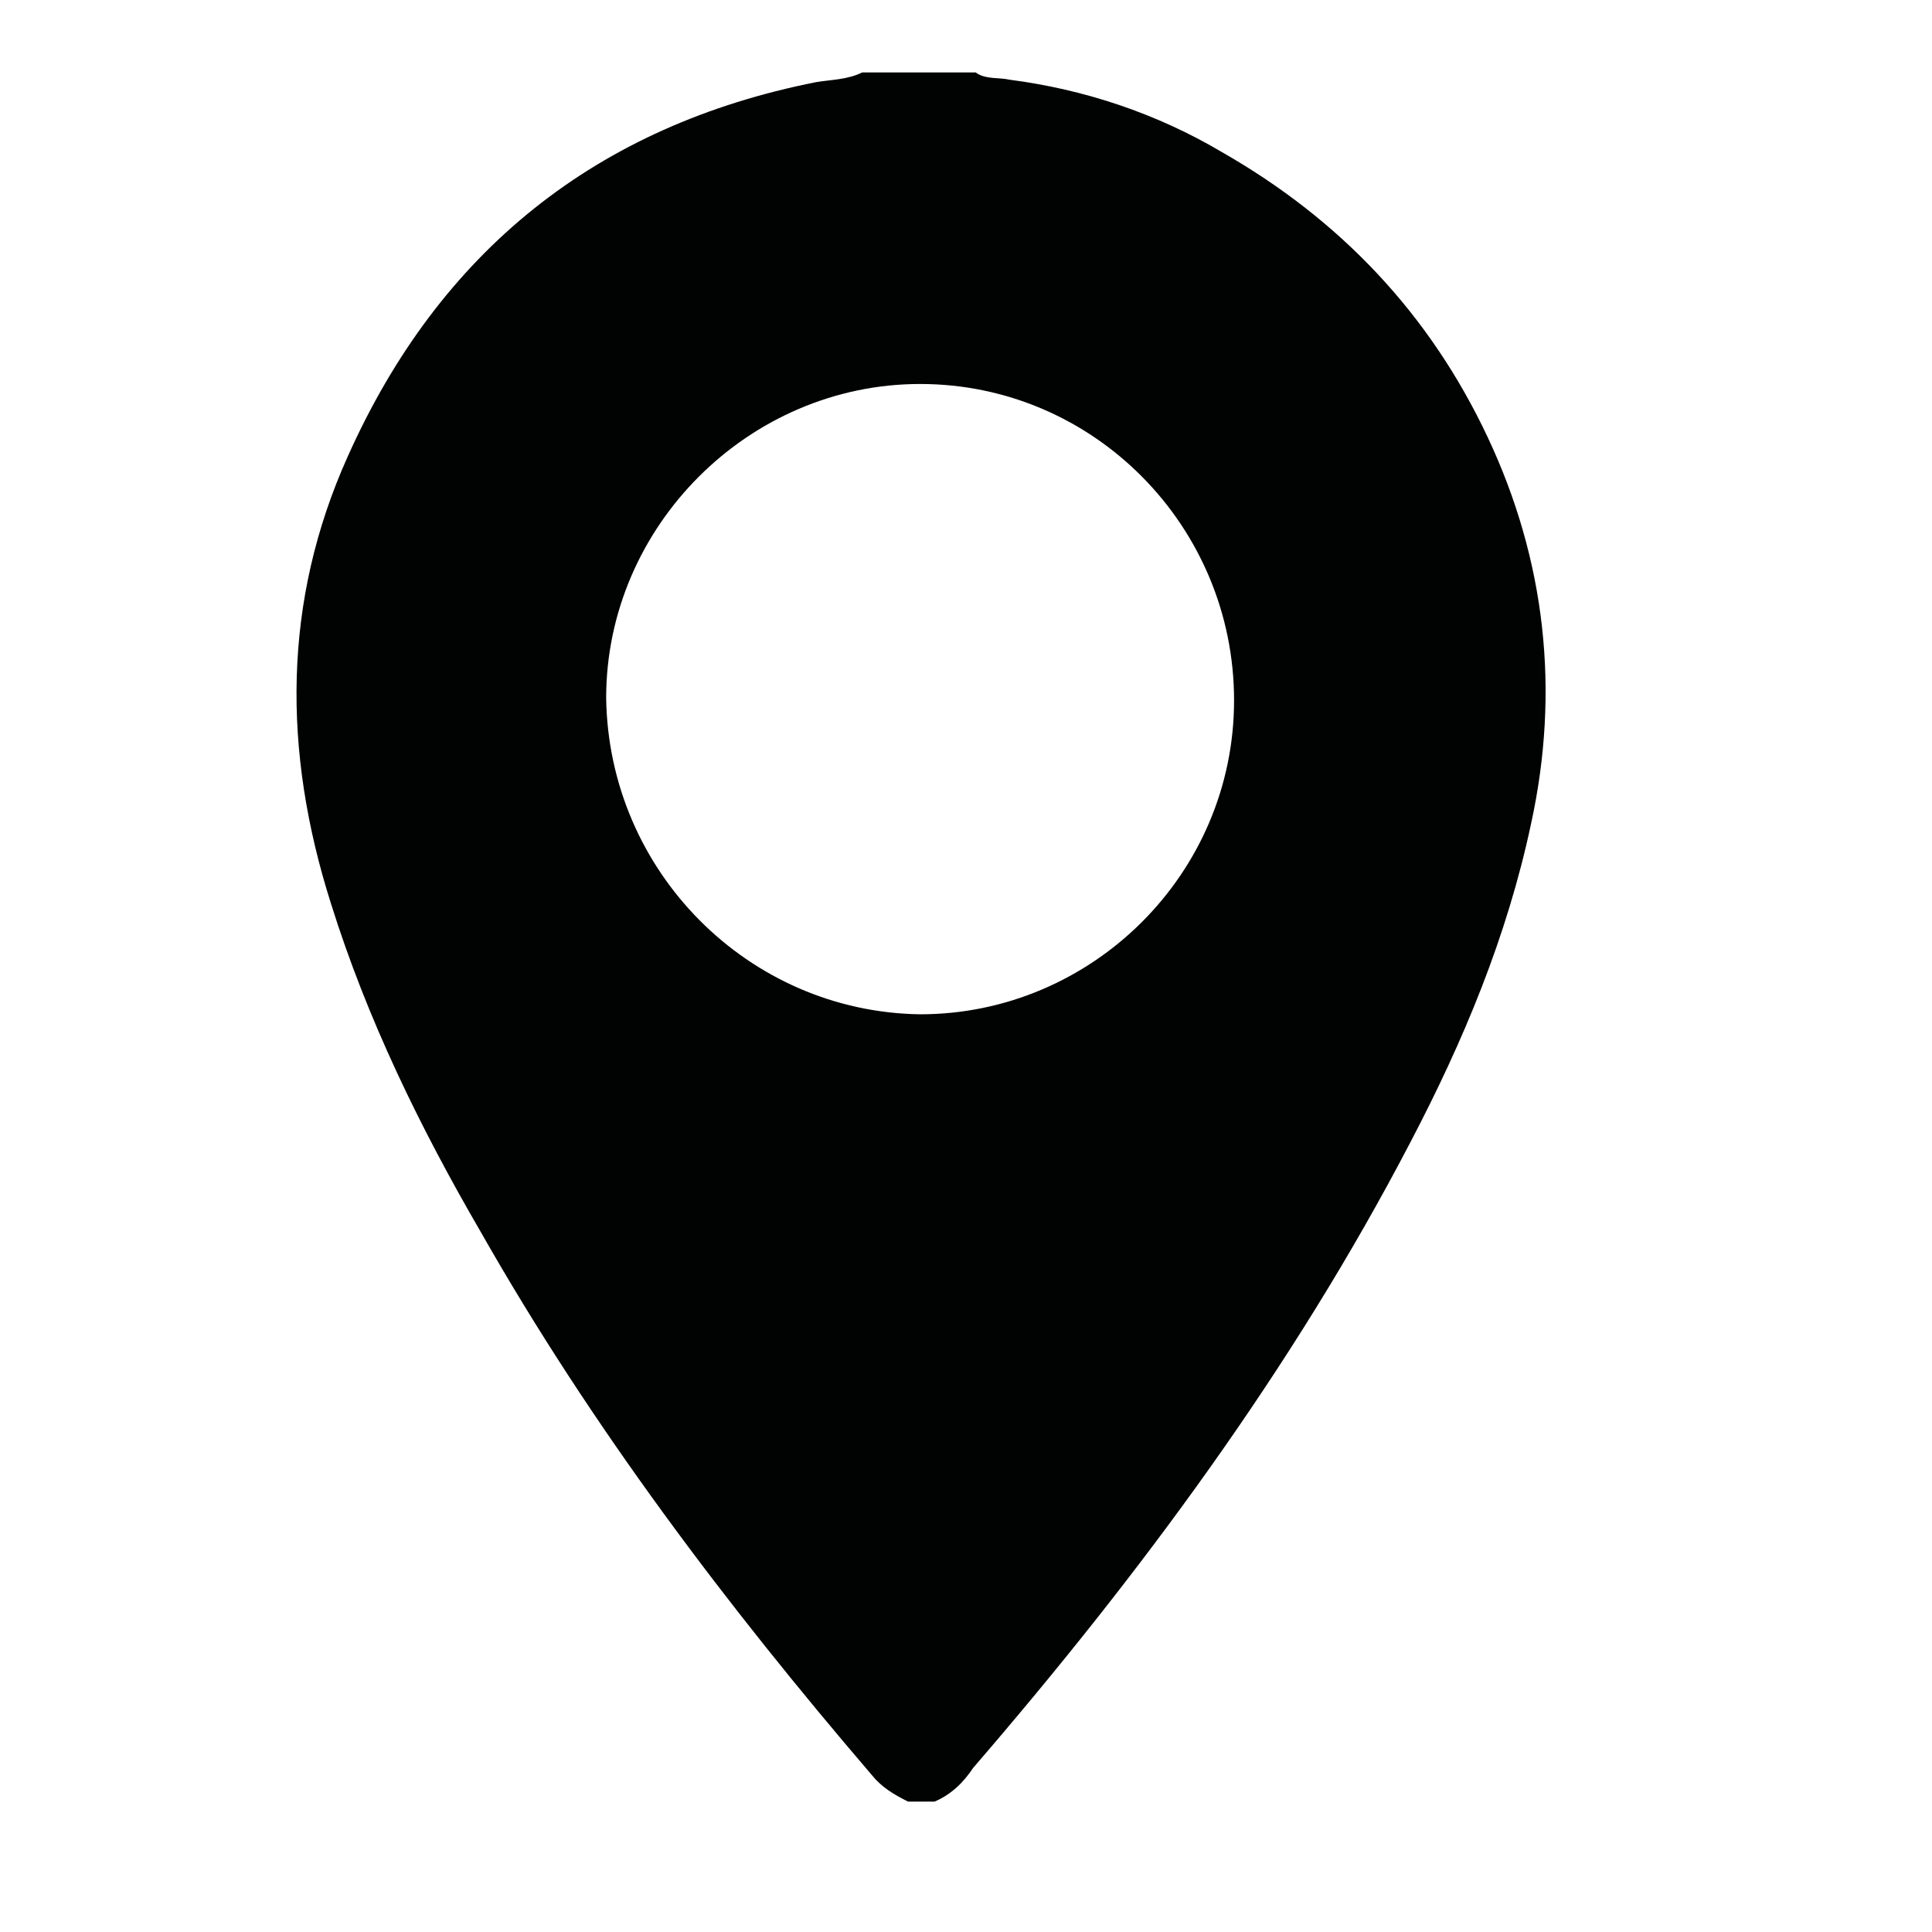
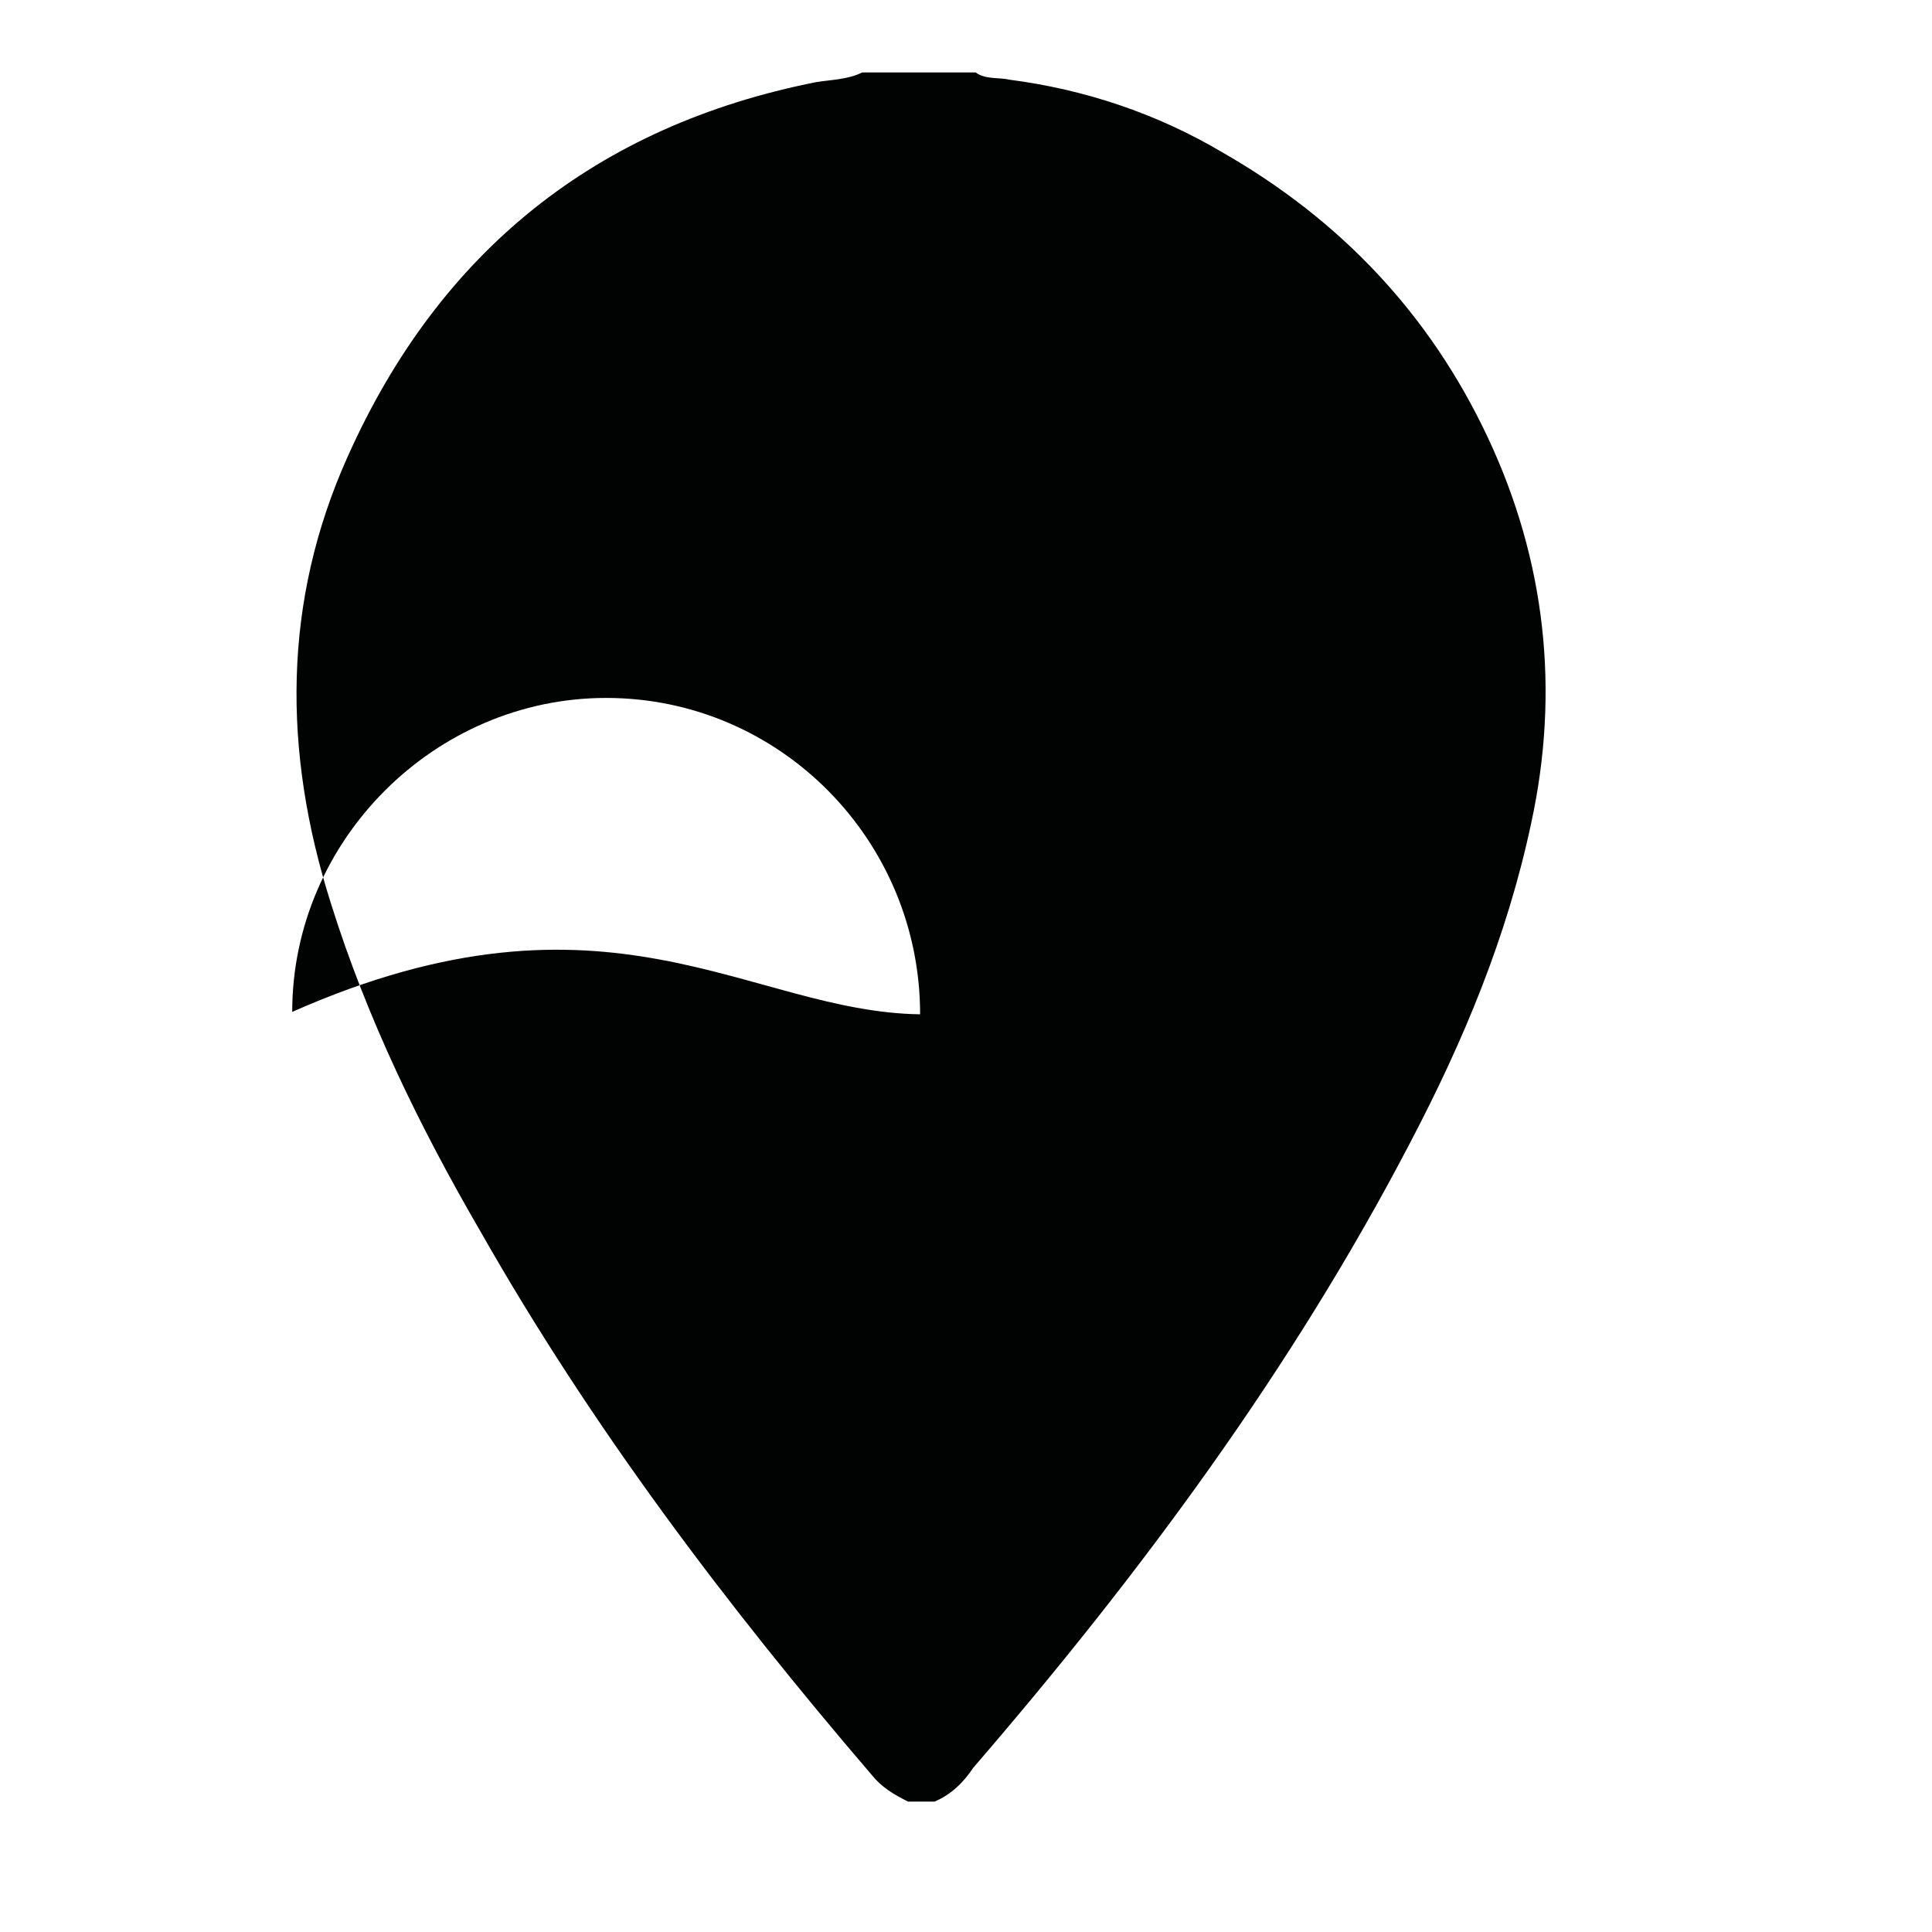
<svg xmlns="http://www.w3.org/2000/svg" version="1.1" id="Capa_1" x="0px" y="0px" viewBox="0 0 80 80" style="enable-background:new 0 0 80 80;" xml:space="preserve">
  <style type="text/css">
	.st0{fill:#010202;}
</style>
-   <path class="st0" d="M38.7,74.6c-0.4,0-0.7,0-1.1,0c-0.6-0.3-1.1-0.6-1.5-1.1c-6-7-11.6-14.4-16.2-22.5c-2.5-4.3-4.7-8.8-6.2-13.6  c-2-6.3-2-12.5,0.7-18.5c3.8-8.5,10.3-13.7,19.4-15.5c0.6-0.1,1.3-0.1,1.9-0.4c1.6,0,3.2,0,4.7,0c0.4,0.3,1,0.2,1.4,0.3  c3.1,0.4,6.1,1.4,8.8,3c4.9,2.8,8.6,6.7,11,11.8c2.4,5.1,3,10.5,1.8,16c-1,4.7-2.8,9-5,13.2c-4.9,9.4-11.2,17.9-18.1,25.9  C39.9,73.8,39.4,74.3,38.7,74.6z M38.1,42c7.1,0,13-5.8,13-13c0-7.2-5.8-13.1-13-13.1c-7.1,0-13,5.9-13,13  C25.2,36.1,31,41.9,38.1,42z" />
+   <path class="st0" d="M38.7,74.6c-0.4,0-0.7,0-1.1,0c-0.6-0.3-1.1-0.6-1.5-1.1c-6-7-11.6-14.4-16.2-22.5c-2.5-4.3-4.7-8.8-6.2-13.6  c-2-6.3-2-12.5,0.7-18.5c3.8-8.5,10.3-13.7,19.4-15.5c0.6-0.1,1.3-0.1,1.9-0.4c1.6,0,3.2,0,4.7,0c0.4,0.3,1,0.2,1.4,0.3  c3.1,0.4,6.1,1.4,8.8,3c4.9,2.8,8.6,6.7,11,11.8c2.4,5.1,3,10.5,1.8,16c-1,4.7-2.8,9-5,13.2c-4.9,9.4-11.2,17.9-18.1,25.9  C39.9,73.8,39.4,74.3,38.7,74.6z M38.1,42c0-7.2-5.8-13.1-13-13.1c-7.1,0-13,5.9-13,13  C25.2,36.1,31,41.9,38.1,42z" />
</svg>